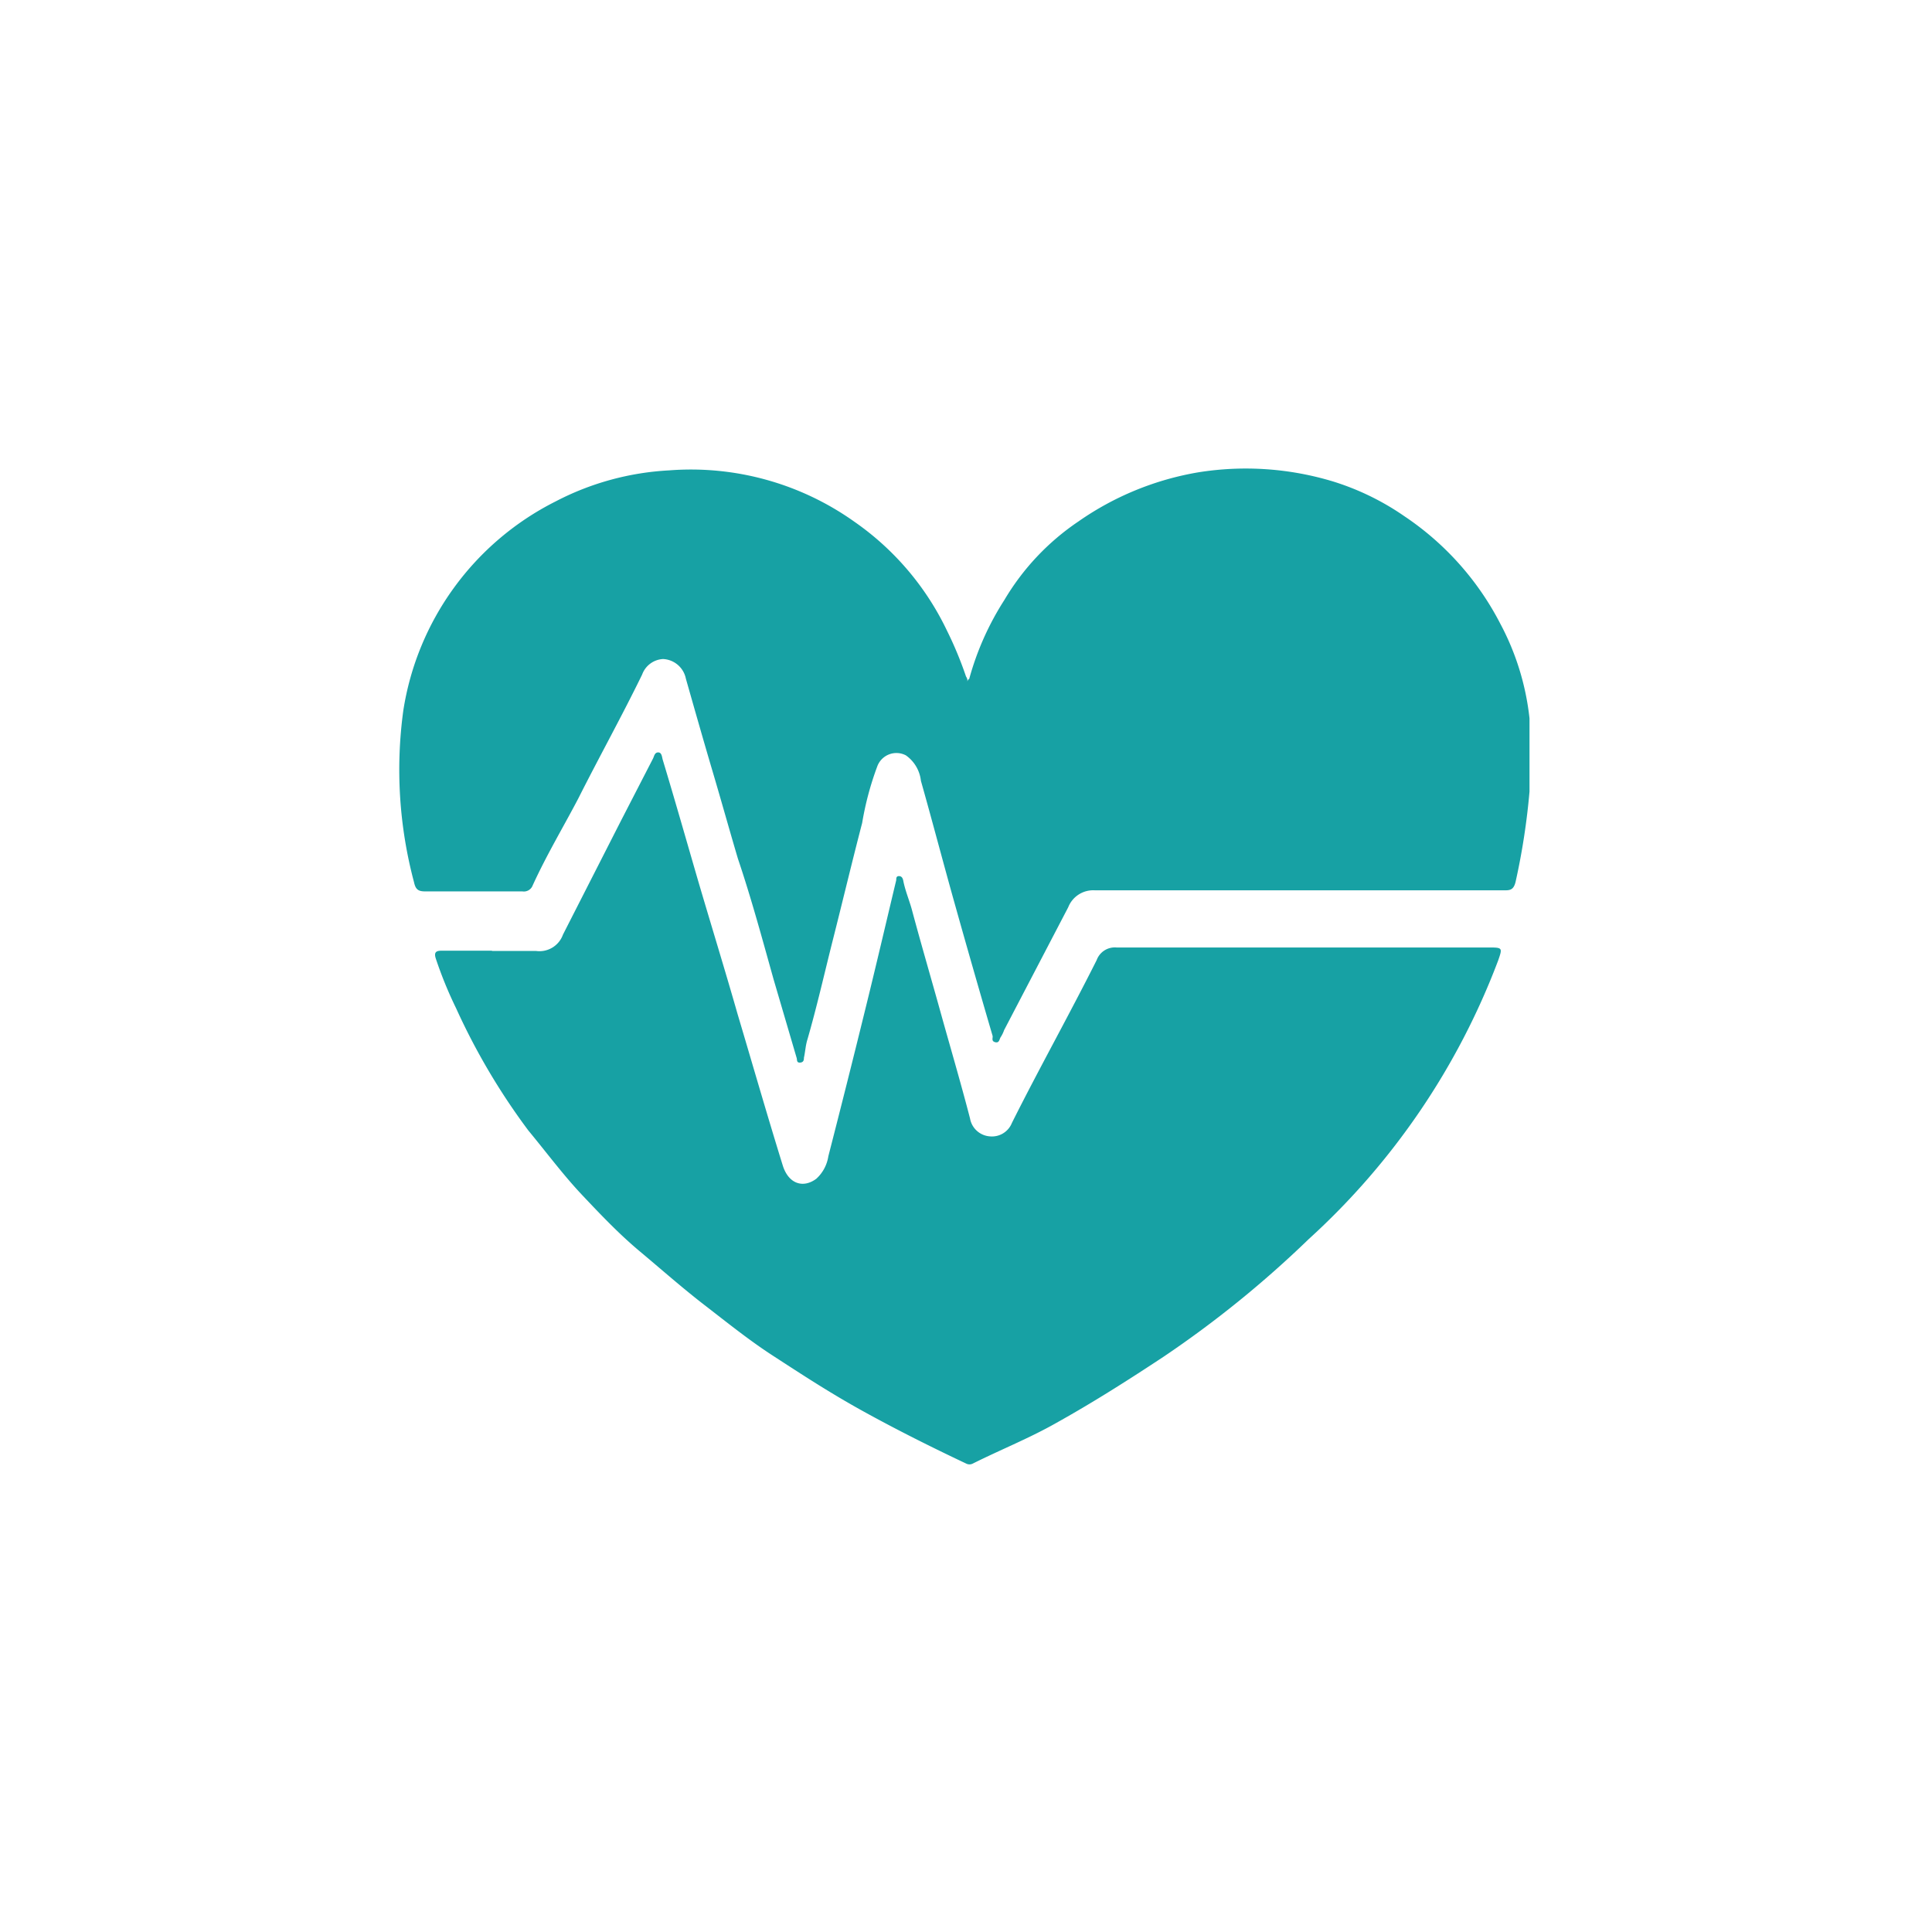
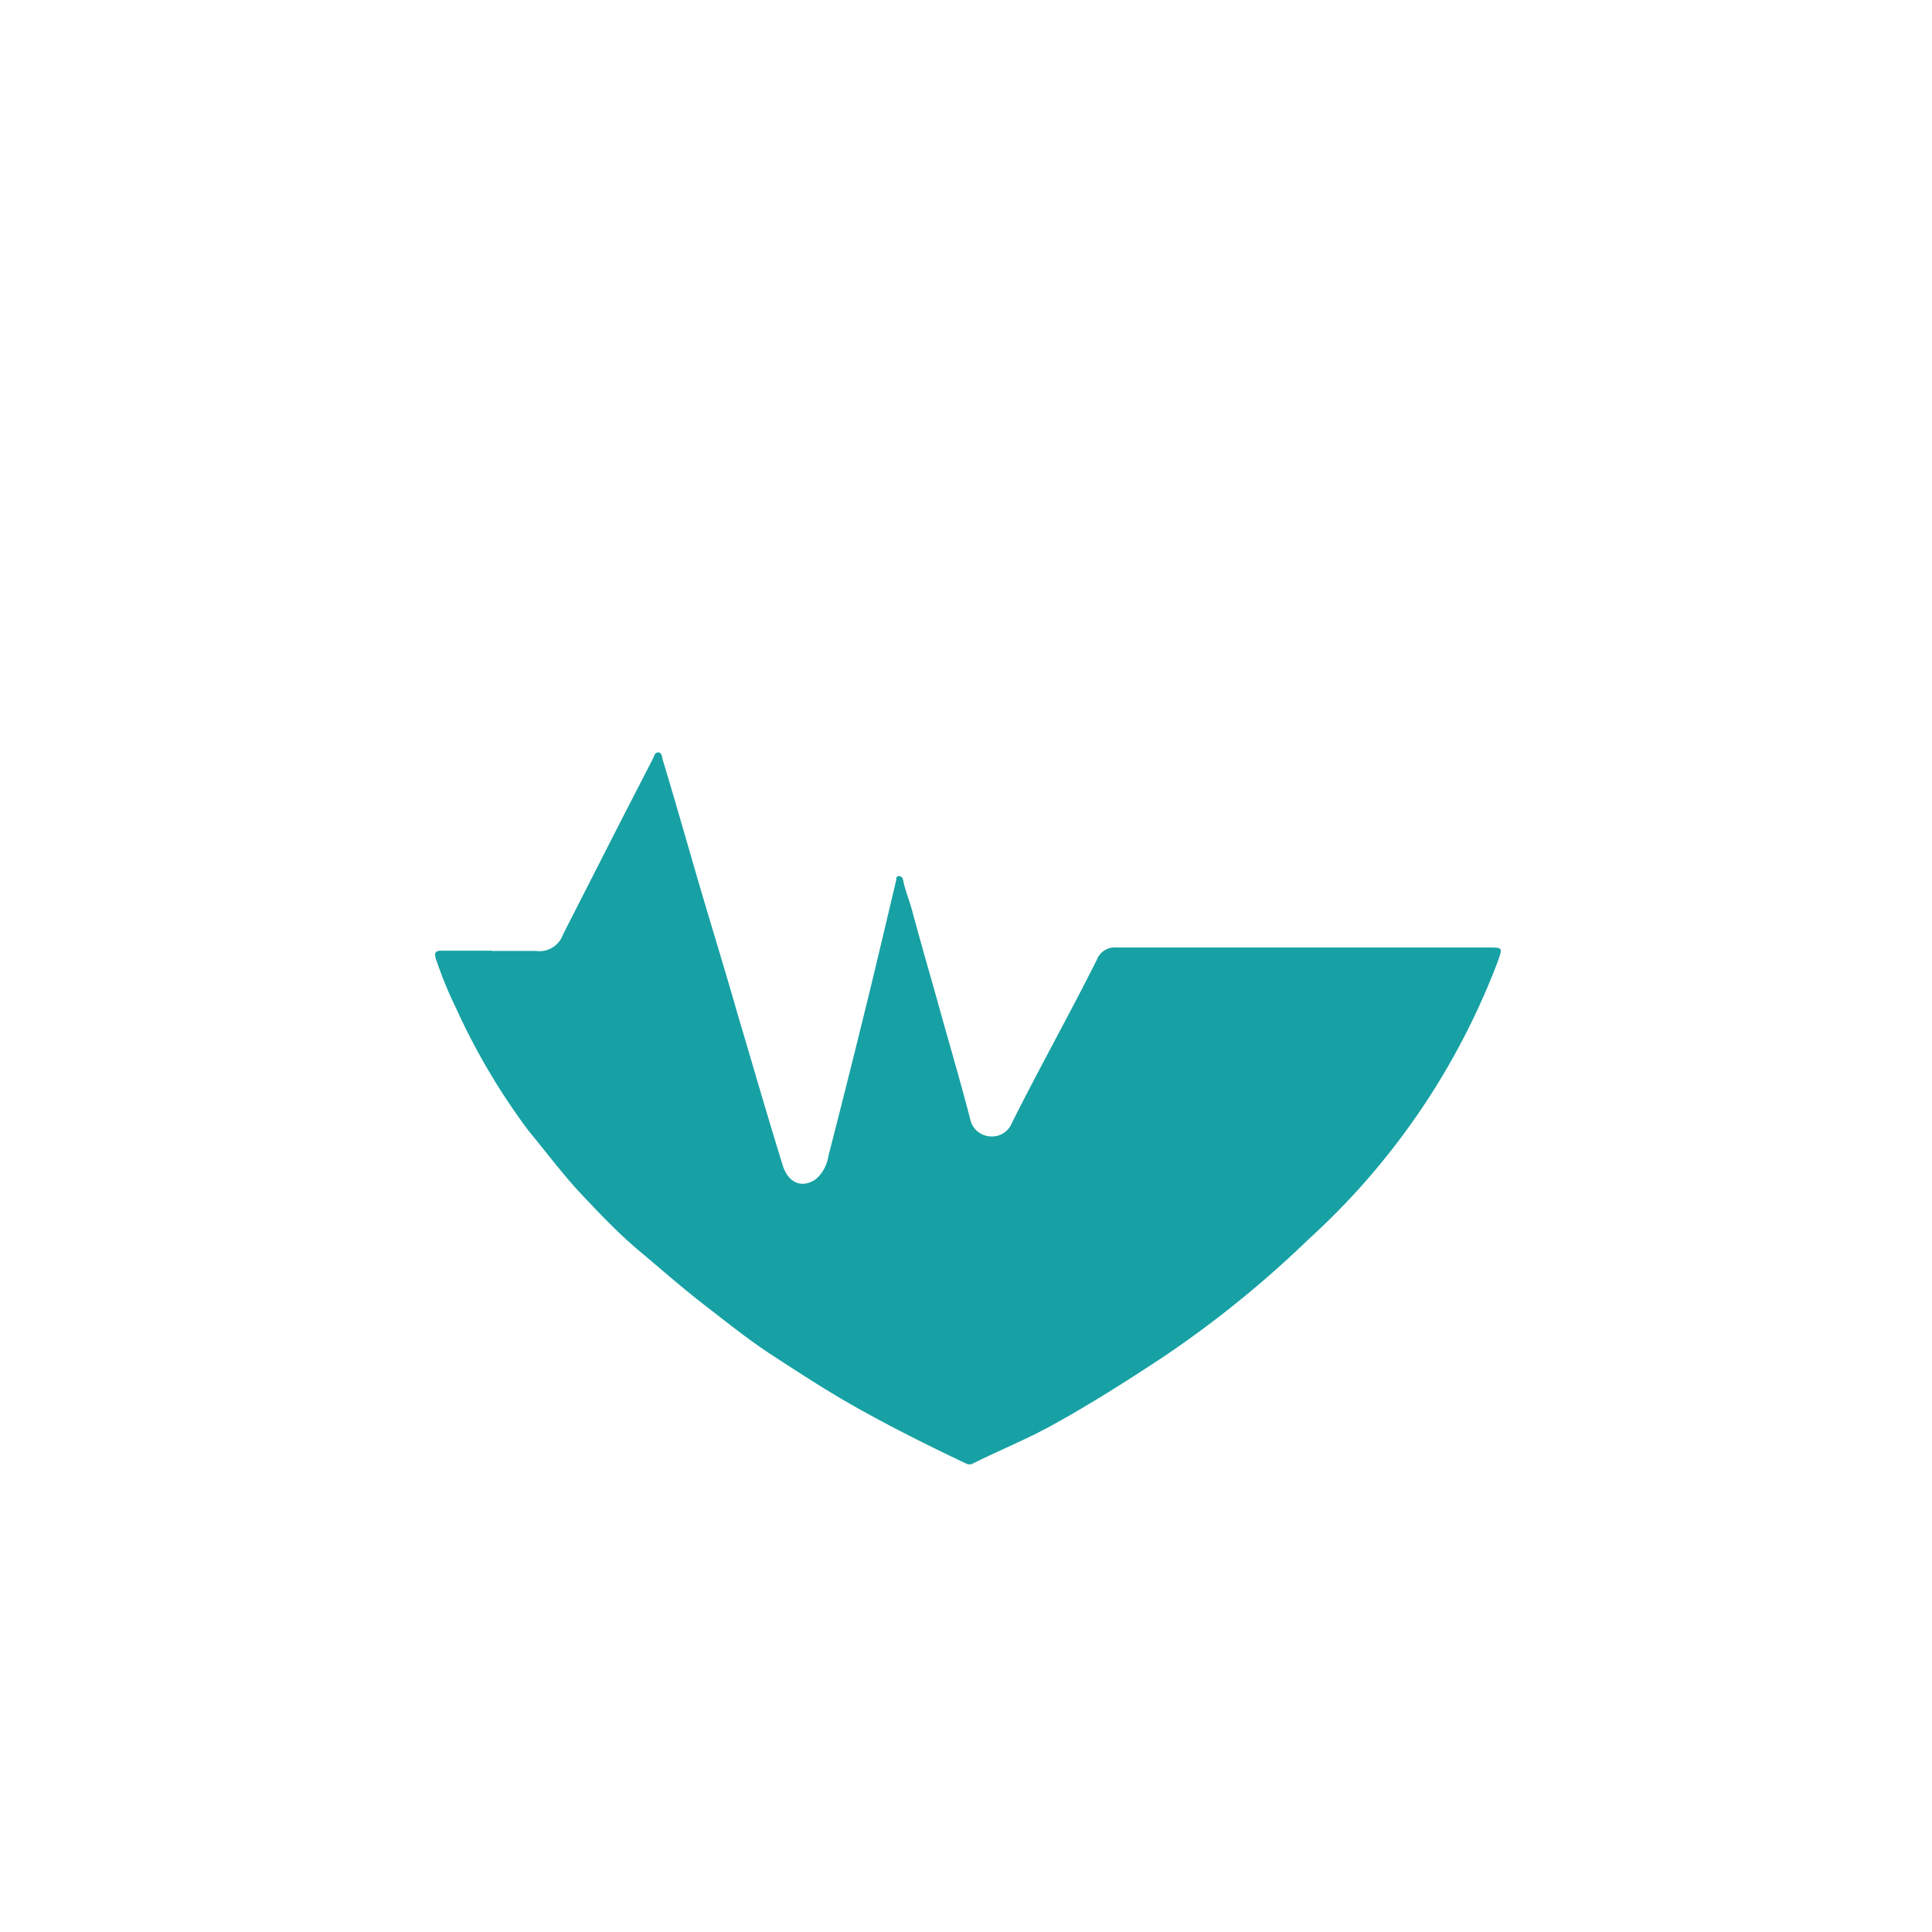
<svg xmlns="http://www.w3.org/2000/svg" id="Art" viewBox="0 0 72 72">
  <defs>
    <style>.cls-1{fill:#17a1a4;}</style>
  </defs>
-   <path class="cls-1" d="M57,27.1v2.4a25.65,25.65,0,0,1-.52,3.37c-.08.32-.23.31-.46.31H40.81a1,1,0,0,0-1,.63l-2.39,4.58a1.15,1.15,0,0,1-.12.25c-.06.08-.05.24-.21.2s-.08-.16-.1-.24q-.72-2.46-1.41-4.92c-.43-1.53-.83-3.06-1.26-4.58a1.34,1.34,0,0,0-.56-.95.76.76,0,0,0-1.07.42,11.39,11.39,0,0,0-.56,2.1c-.38,1.46-.73,2.93-1.1,4.39-.31,1.23-.59,2.47-.94,3.68-.07.22-.08.46-.13.68,0,.06,0,.17-.14.18s-.11-.1-.13-.17l-.86-2.93C28.41,35,28,33.48,27.5,32c-.32-1.08-.62-2.16-.94-3.24s-.67-2.31-1-3.47a.91.91,0,0,0-.85-.73.88.88,0,0,0-.78.58c-.76,1.56-1.6,3.07-2.38,4.62C21,30.81,20.37,31.86,19.85,33a.35.35,0,0,1-.38.22H15.85c-.25,0-.36-.06-.42-.34a16.27,16.27,0,0,1-.4-6.4,10.53,10.53,0,0,1,5.67-7.79,10.31,10.31,0,0,1,4.23-1.16,10.51,10.51,0,0,1,6.92,1.92,10.39,10.39,0,0,1,3.44,4.05A13.82,13.82,0,0,1,36,25.21a.37.37,0,0,1,.05.11.83.83,0,0,1,0,.15c0-.06,0-.13.07-.17a10.62,10.62,0,0,1,1.31-2.94,9.14,9.14,0,0,1,2.75-2.92,11,11,0,0,1,4.49-1.84,11.21,11.21,0,0,1,5,.34,9.71,9.71,0,0,1,2.67,1.3,10.74,10.74,0,0,1,3.57,4A9.71,9.71,0,0,1,57,26.77c0,.11,0,.22,0,.33" />
  <path class="cls-1" d="M18.33,35.44c.55,0,1.1,0,1.65,0a.93.93,0,0,0,1-.61l2.16-4.24,1.19-2.31c.05-.09.06-.24.2-.24s.14.19.17.28c.45,1.49.88,3,1.31,4.48.49,1.67,1,3.32,1.48,5,.56,1.88,1.1,3.76,1.68,5.63.21.68.75.87,1.25.5a1.42,1.42,0,0,0,.45-.84q.71-2.76,1.39-5.53c.39-1.58.76-3.17,1.14-4.76,0-.07,0-.15.1-.15s.14.07.16.16c.07.37.22.72.32,1.08.34,1.27.71,2.53,1.06,3.79s.76,2.65,1.11,4a.81.81,0,0,0,.75.67.8.8,0,0,0,.81-.5c1-2,2.12-4,3.16-6.07a.72.72,0,0,1,.74-.47q4.07,0,8.14,0l5.7,0c.55,0,.55,0,.38.49a26.82,26.82,0,0,1-7.06,10.38,39.61,39.61,0,0,1-5.39,4.37c-1.3.86-2.62,1.7-4,2.47-1,.57-2.08,1-3.12,1.52a.27.27,0,0,1-.26,0c-1.29-.61-2.57-1.25-3.82-1.94s-2.27-1.36-3.38-2.08c-.88-.57-1.71-1.24-2.54-1.88s-1.62-1.34-2.41-2-1.47-1.38-2.16-2.11-1.33-1.59-2-2.4A24.59,24.59,0,0,1,17,37.58a15.11,15.11,0,0,1-.76-1.86c-.07-.22,0-.29.21-.29h1.89" />
</svg>